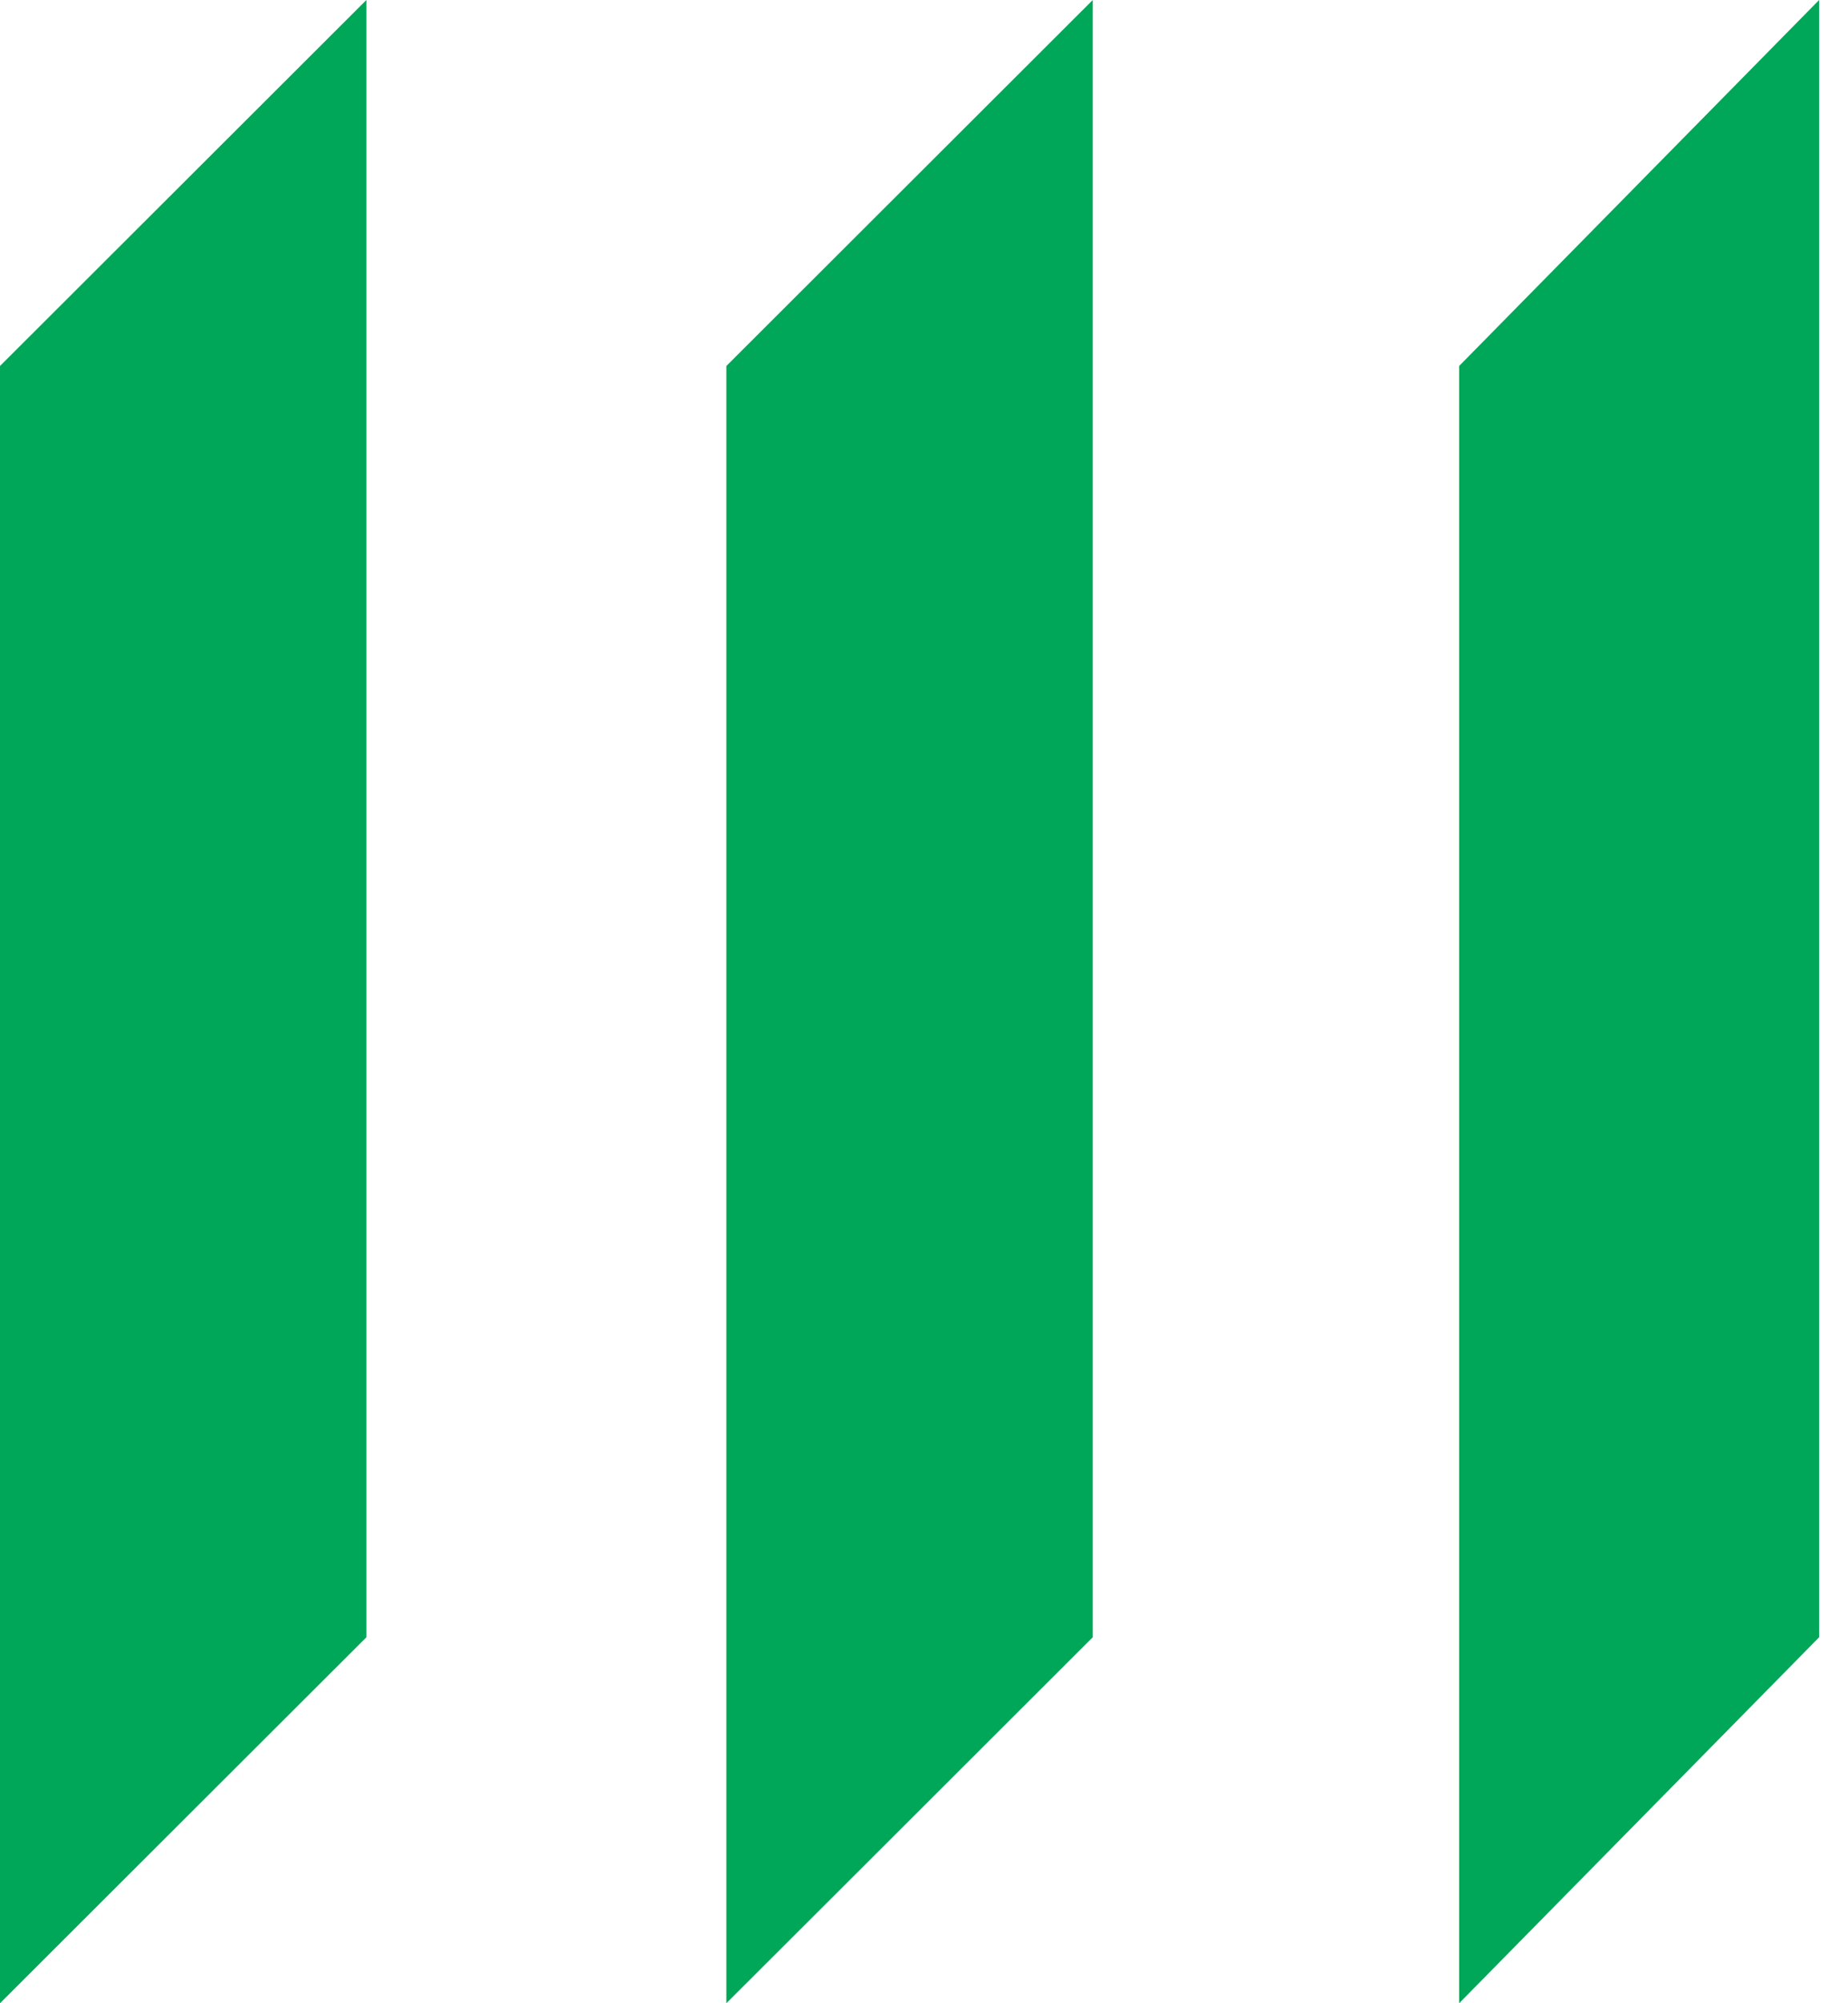
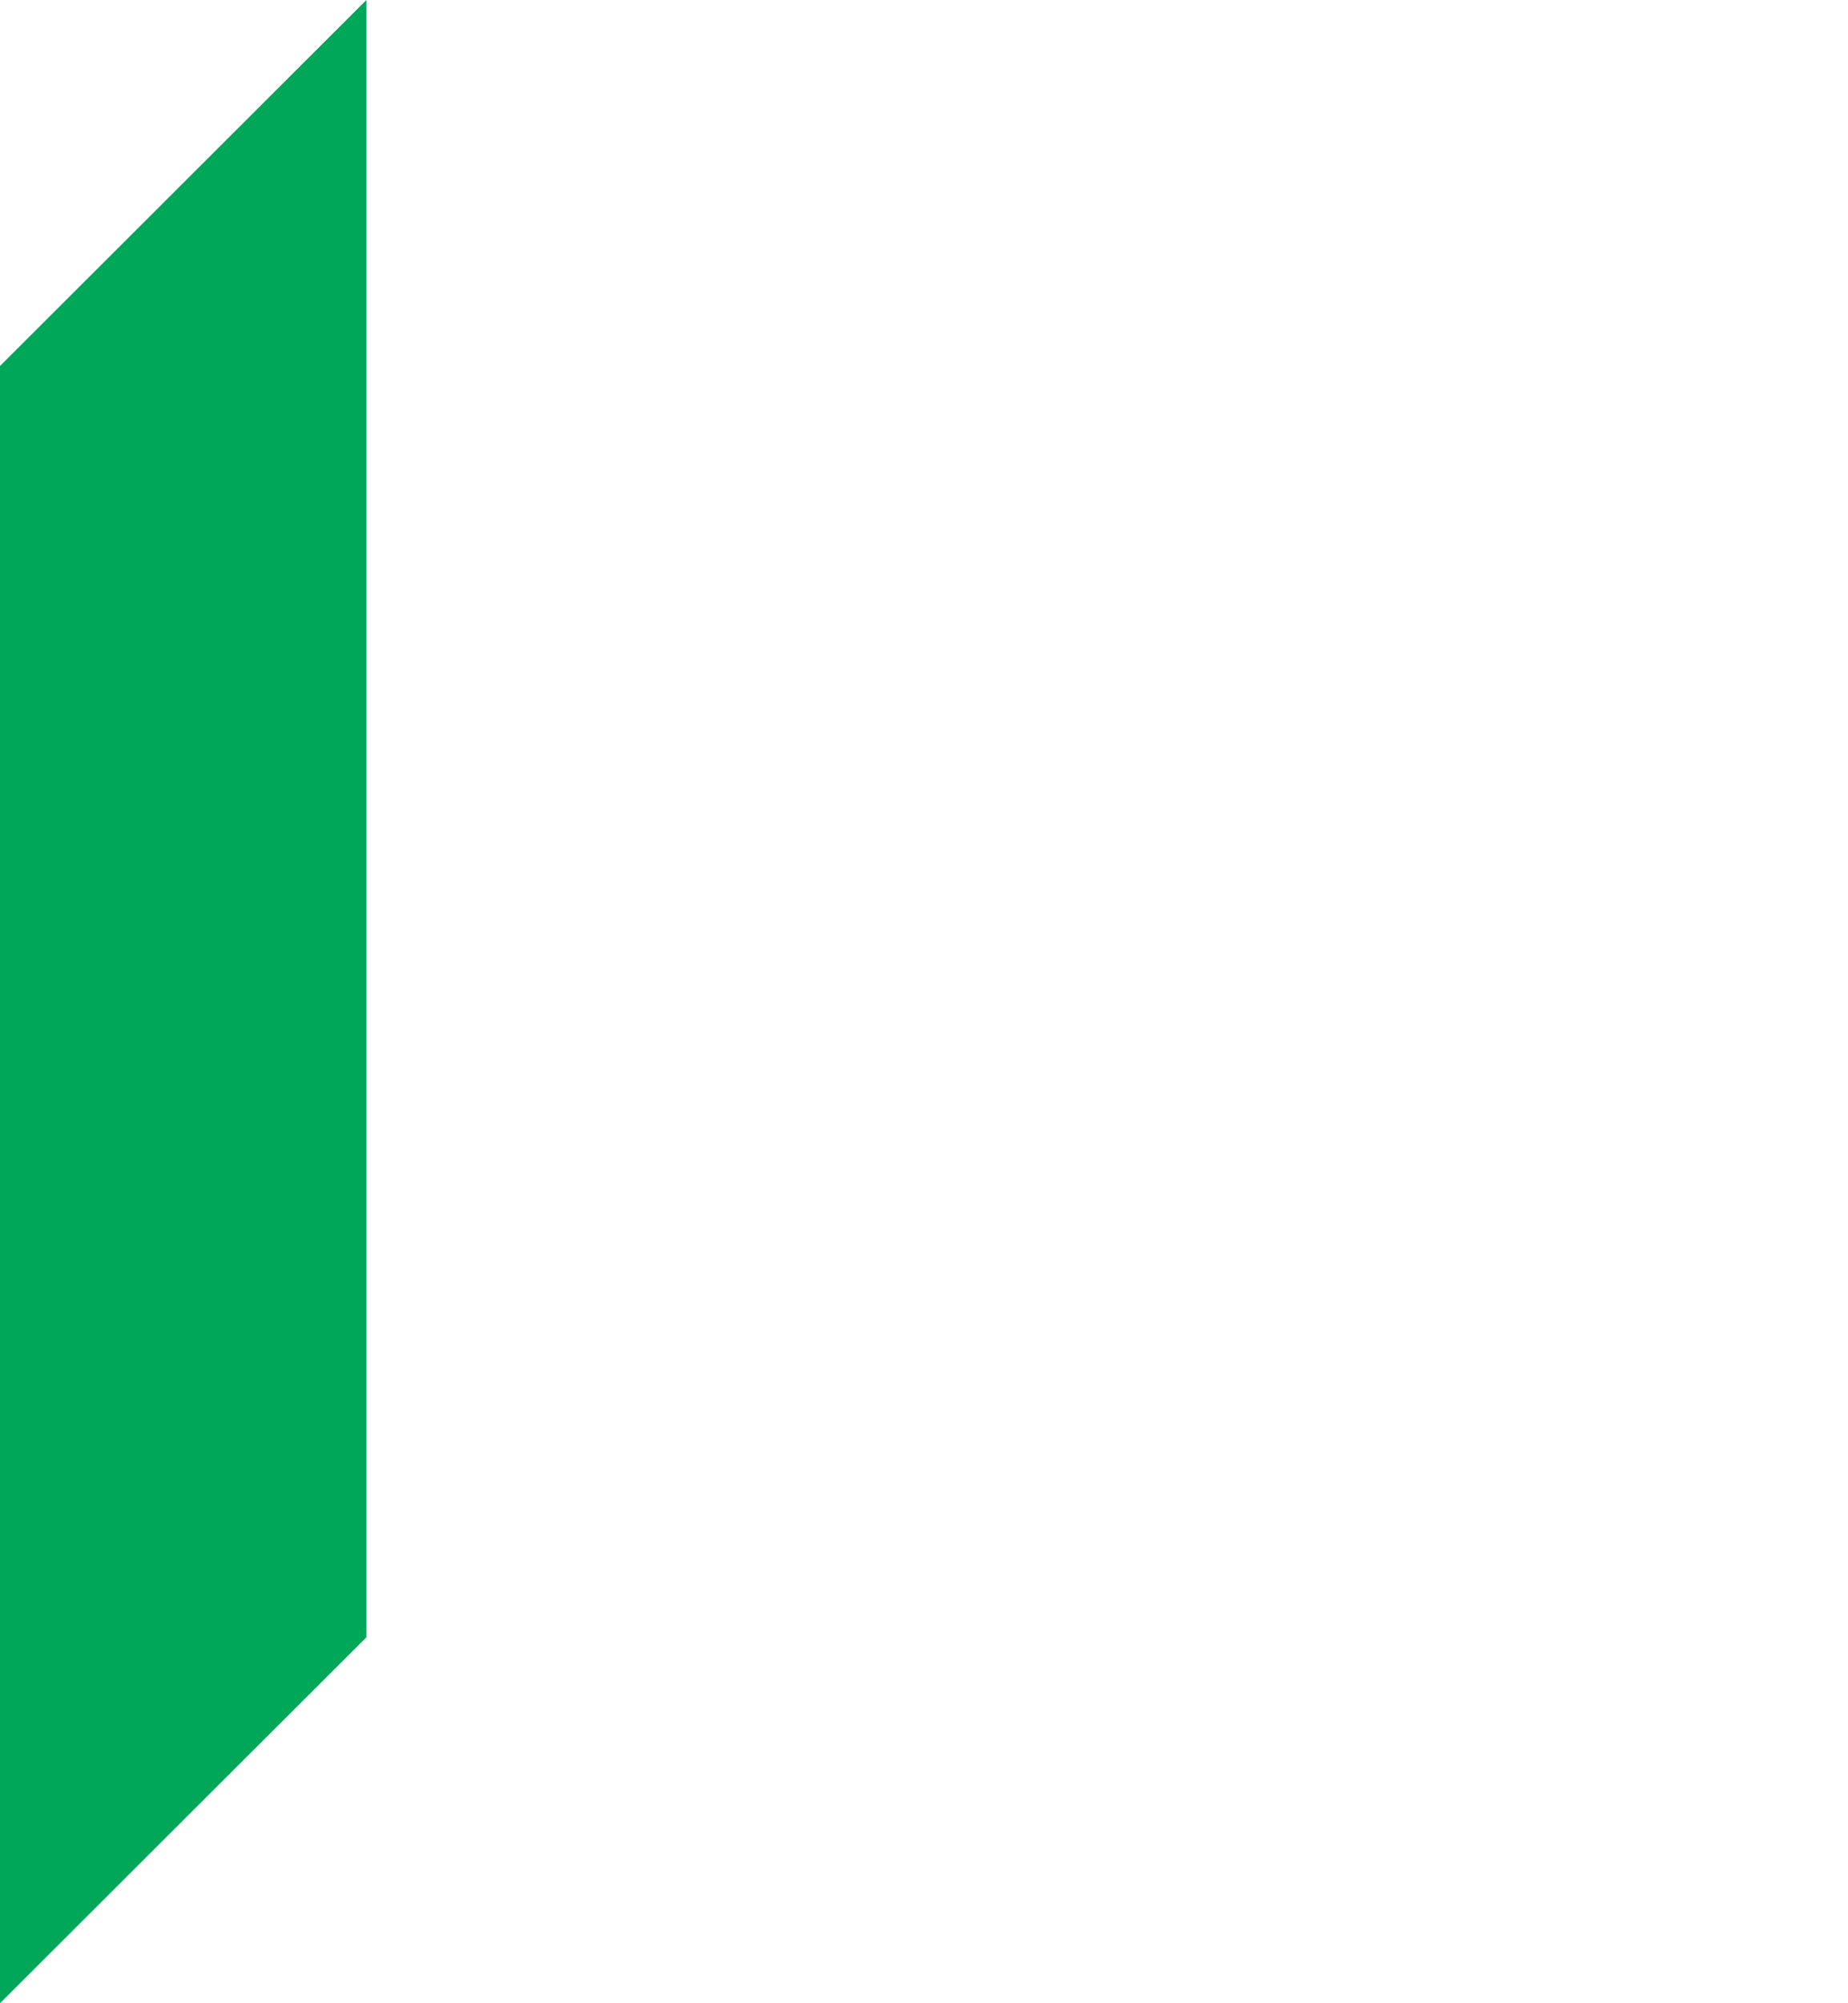
<svg xmlns="http://www.w3.org/2000/svg" width="60" height="65" viewBox="0 0 60 65" fill="none">
-   <path d="M47.375 11.875V65L59.062 53.125V0L47.375 11.875Z" fill="#00A758" />
-   <path d="M23.583 65L35.479 53.125V0L23.583 11.875V65Z" fill="#00A758" />
  <path d="M0 65L11.896 53.125V0L0 11.875V65Z" fill="#00A758" />
</svg>